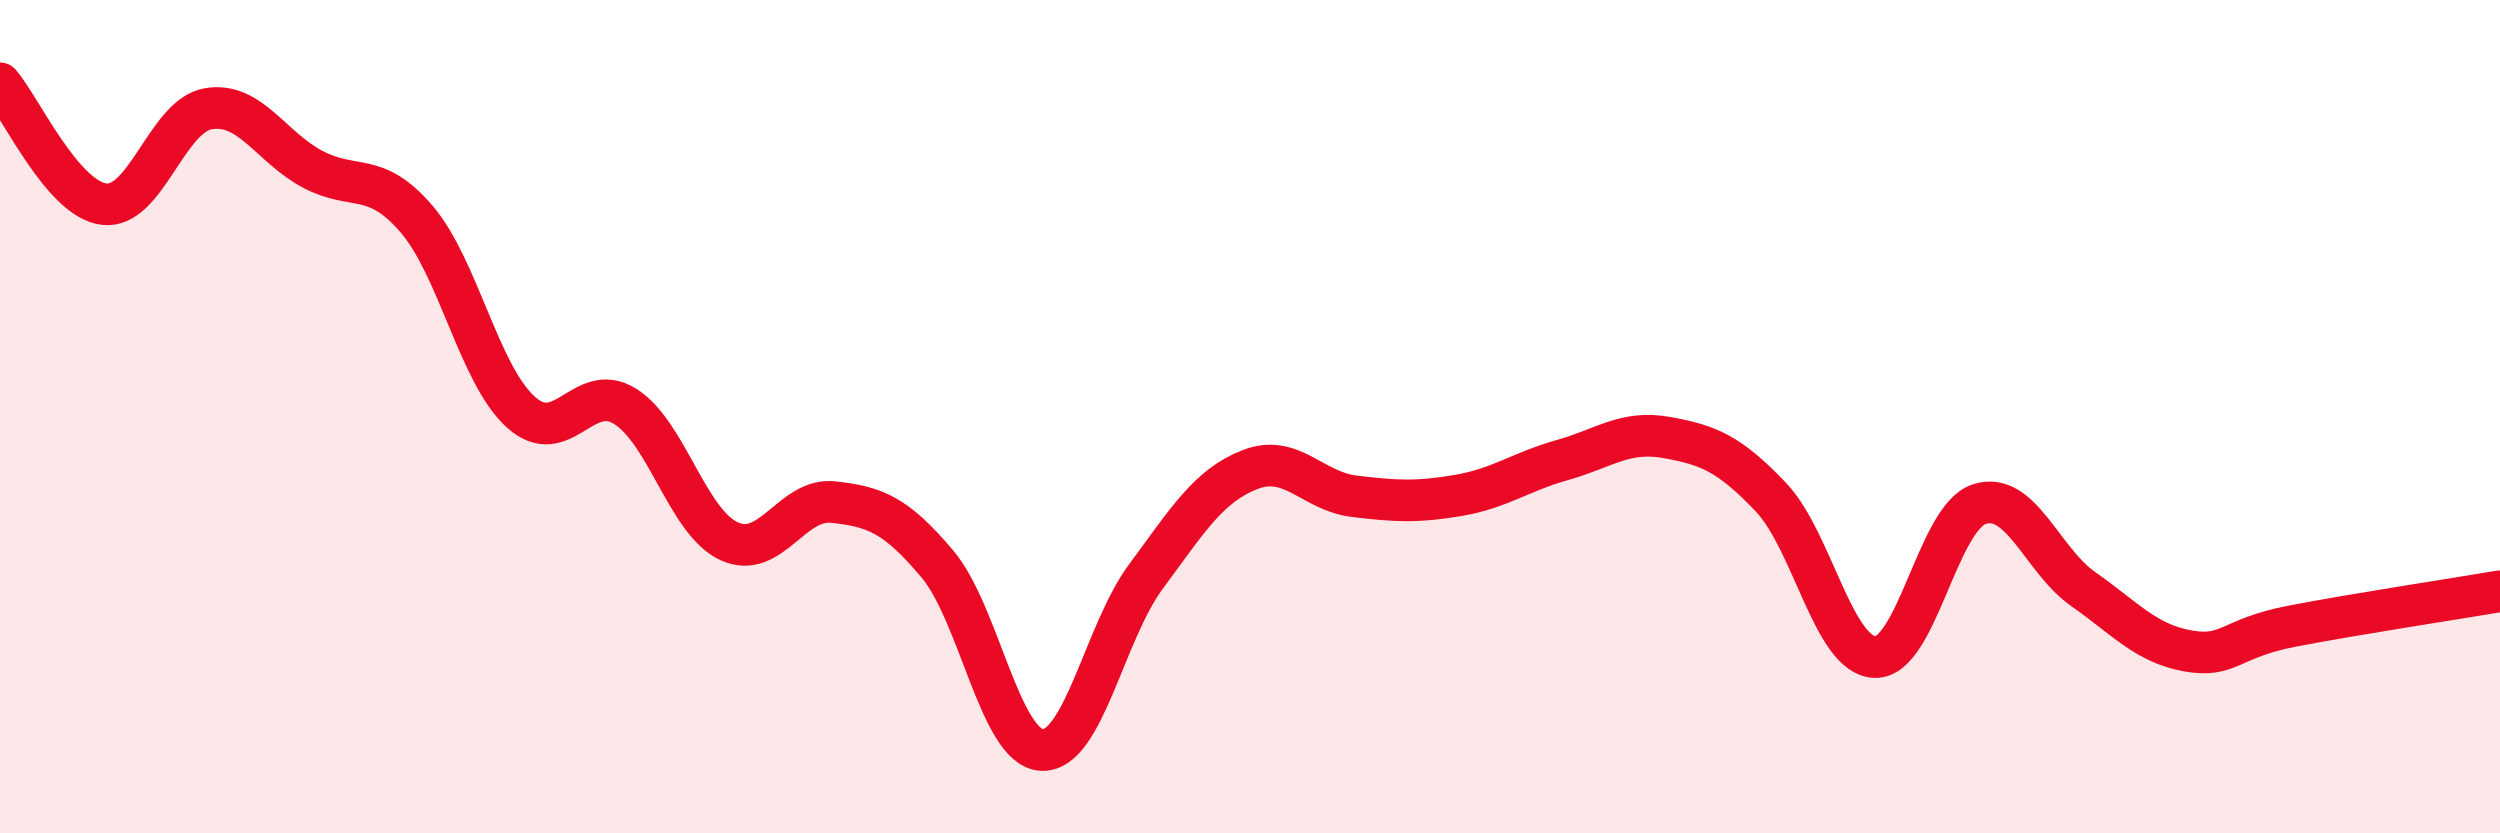
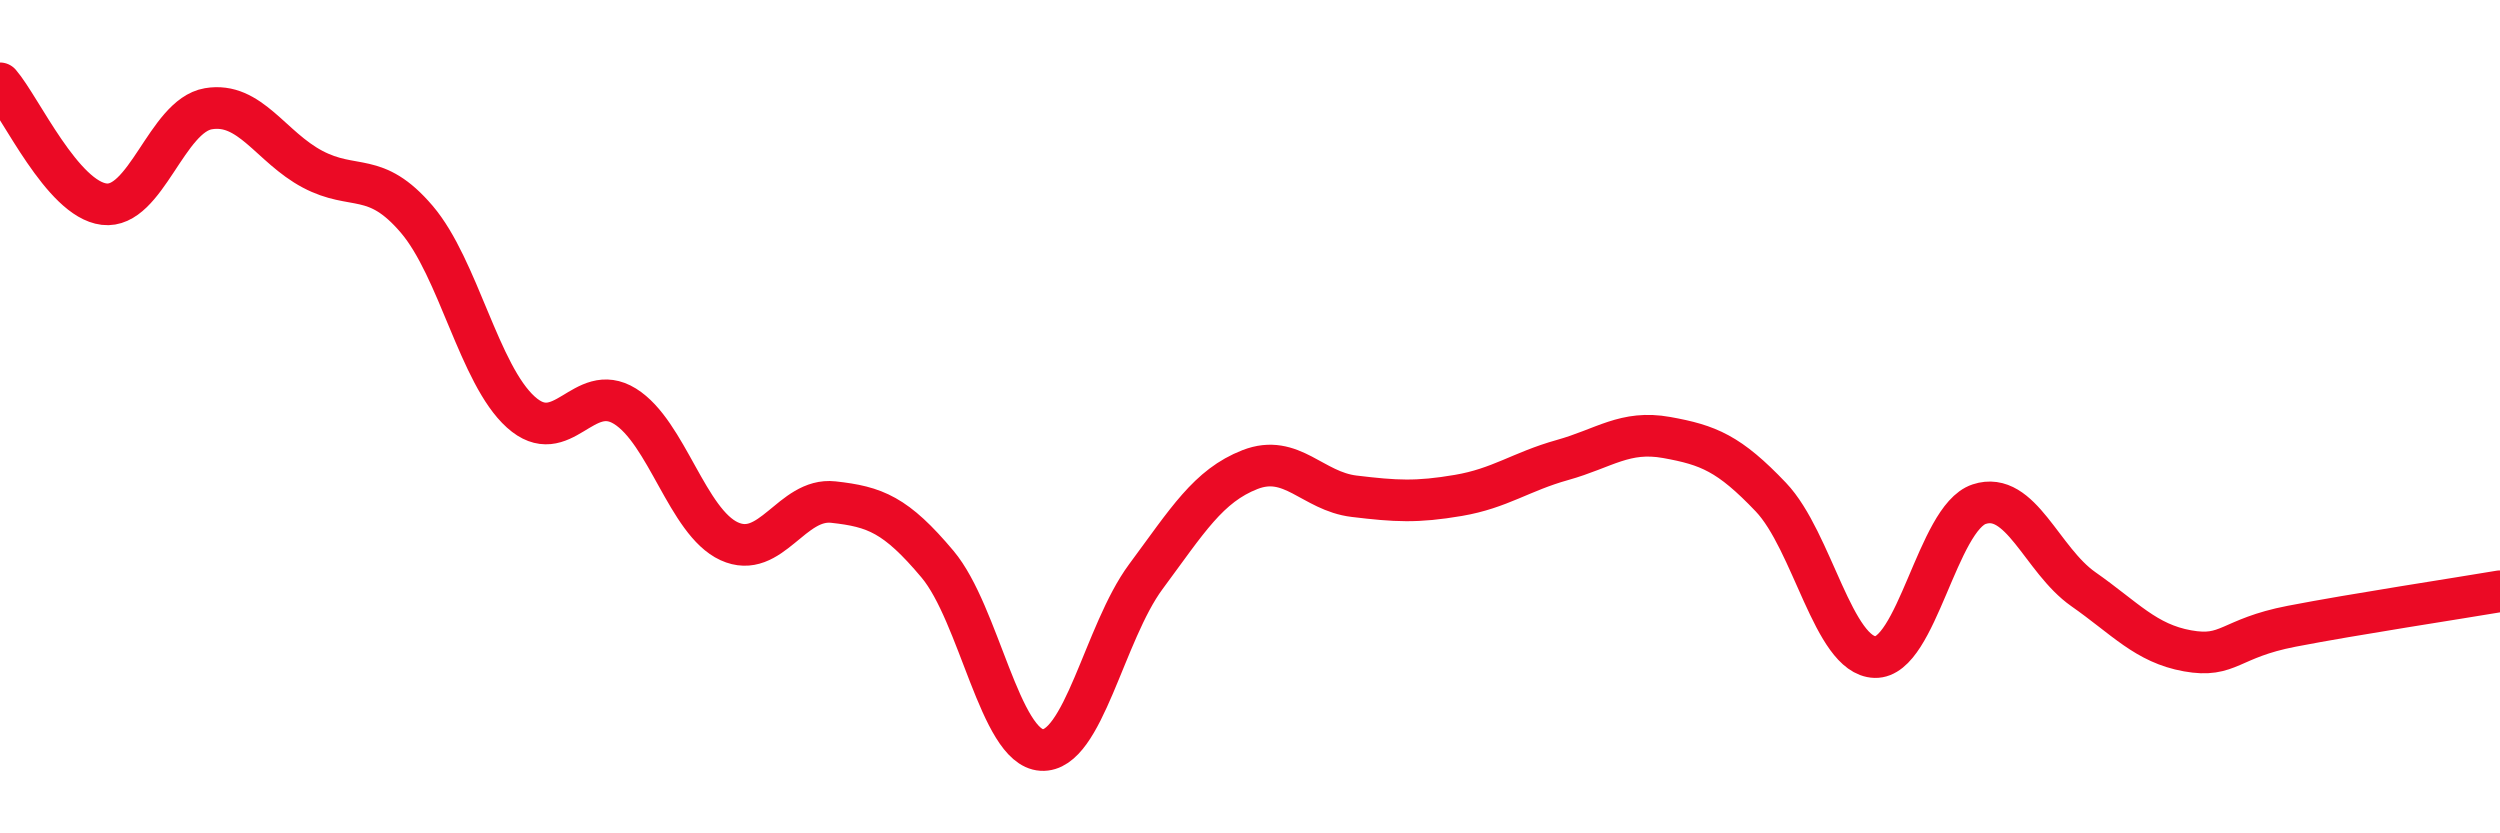
<svg xmlns="http://www.w3.org/2000/svg" width="60" height="20" viewBox="0 0 60 20">
-   <path d="M 0,2 C 0.5,2.58 1.5,4.78 2.5,4.9 C 3.5,5.02 4,2.78 5,2.61 C 6,2.44 6.5,3.53 7.5,4.06 C 8.5,4.59 9,4.09 10,5.26 C 11,6.43 11.5,8.99 12.5,9.89 C 13.5,10.79 14,9.13 15,9.75 C 16,10.37 16.5,12.53 17.5,12.99 C 18.5,13.45 19,11.94 20,12.05 C 21,12.16 21.5,12.35 22.5,13.54 C 23.5,14.73 24,17.94 25,18 C 26,18.06 26.5,15.19 27.5,13.84 C 28.5,12.49 29,11.66 30,11.27 C 31,10.88 31.5,11.79 32.5,11.91 C 33.5,12.03 34,12.06 35,11.89 C 36,11.72 36.5,11.32 37.5,11.04 C 38.5,10.76 39,10.32 40,10.5 C 41,10.68 41.5,10.88 42.5,11.93 C 43.5,12.98 44,15.74 45,15.77 C 46,15.8 46.5,12.43 47.5,12.1 C 48.5,11.77 49,13.44 50,14.14 C 51,14.84 51.5,15.44 52.5,15.62 C 53.5,15.8 53.5,15.32 55,15.03 C 56.5,14.74 59,14.36 60,14.19L60 20L0 20Z" fill="#EB0A25" opacity="0.1" stroke-linecap="round" stroke-linejoin="round" />
  <path d="M 0,2 C 0.5,2.58 1.5,4.78 2.5,4.9 C 3.5,5.02 4,2.78 5,2.61 C 6,2.44 6.5,3.53 7.5,4.06 C 8.5,4.59 9,4.09 10,5.26 C 11,6.43 11.5,8.99 12.5,9.89 C 13.5,10.79 14,9.13 15,9.75 C 16,10.37 16.5,12.53 17.5,12.99 C 18.5,13.45 19,11.94 20,12.05 C 21,12.16 21.5,12.35 22.5,13.54 C 23.5,14.73 24,17.94 25,18 C 26,18.06 26.5,15.19 27.5,13.84 C 28.5,12.49 29,11.66 30,11.27 C 31,10.88 31.5,11.79 32.5,11.91 C 33.5,12.03 34,12.06 35,11.89 C 36,11.72 36.5,11.32 37.5,11.04 C 38.5,10.76 39,10.32 40,10.5 C 41,10.68 41.5,10.88 42.5,11.93 C 43.5,12.98 44,15.74 45,15.77 C 46,15.8 46.5,12.43 47.5,12.1 C 48.5,11.77 49,13.44 50,14.14 C 51,14.84 51.5,15.44 52.5,15.62 C 53.5,15.8 53.5,15.32 55,15.03 C 56.5,14.74 59,14.36 60,14.19" stroke="#EB0A25" stroke-width="1" fill="none" stroke-linecap="round" stroke-linejoin="round" />
</svg>